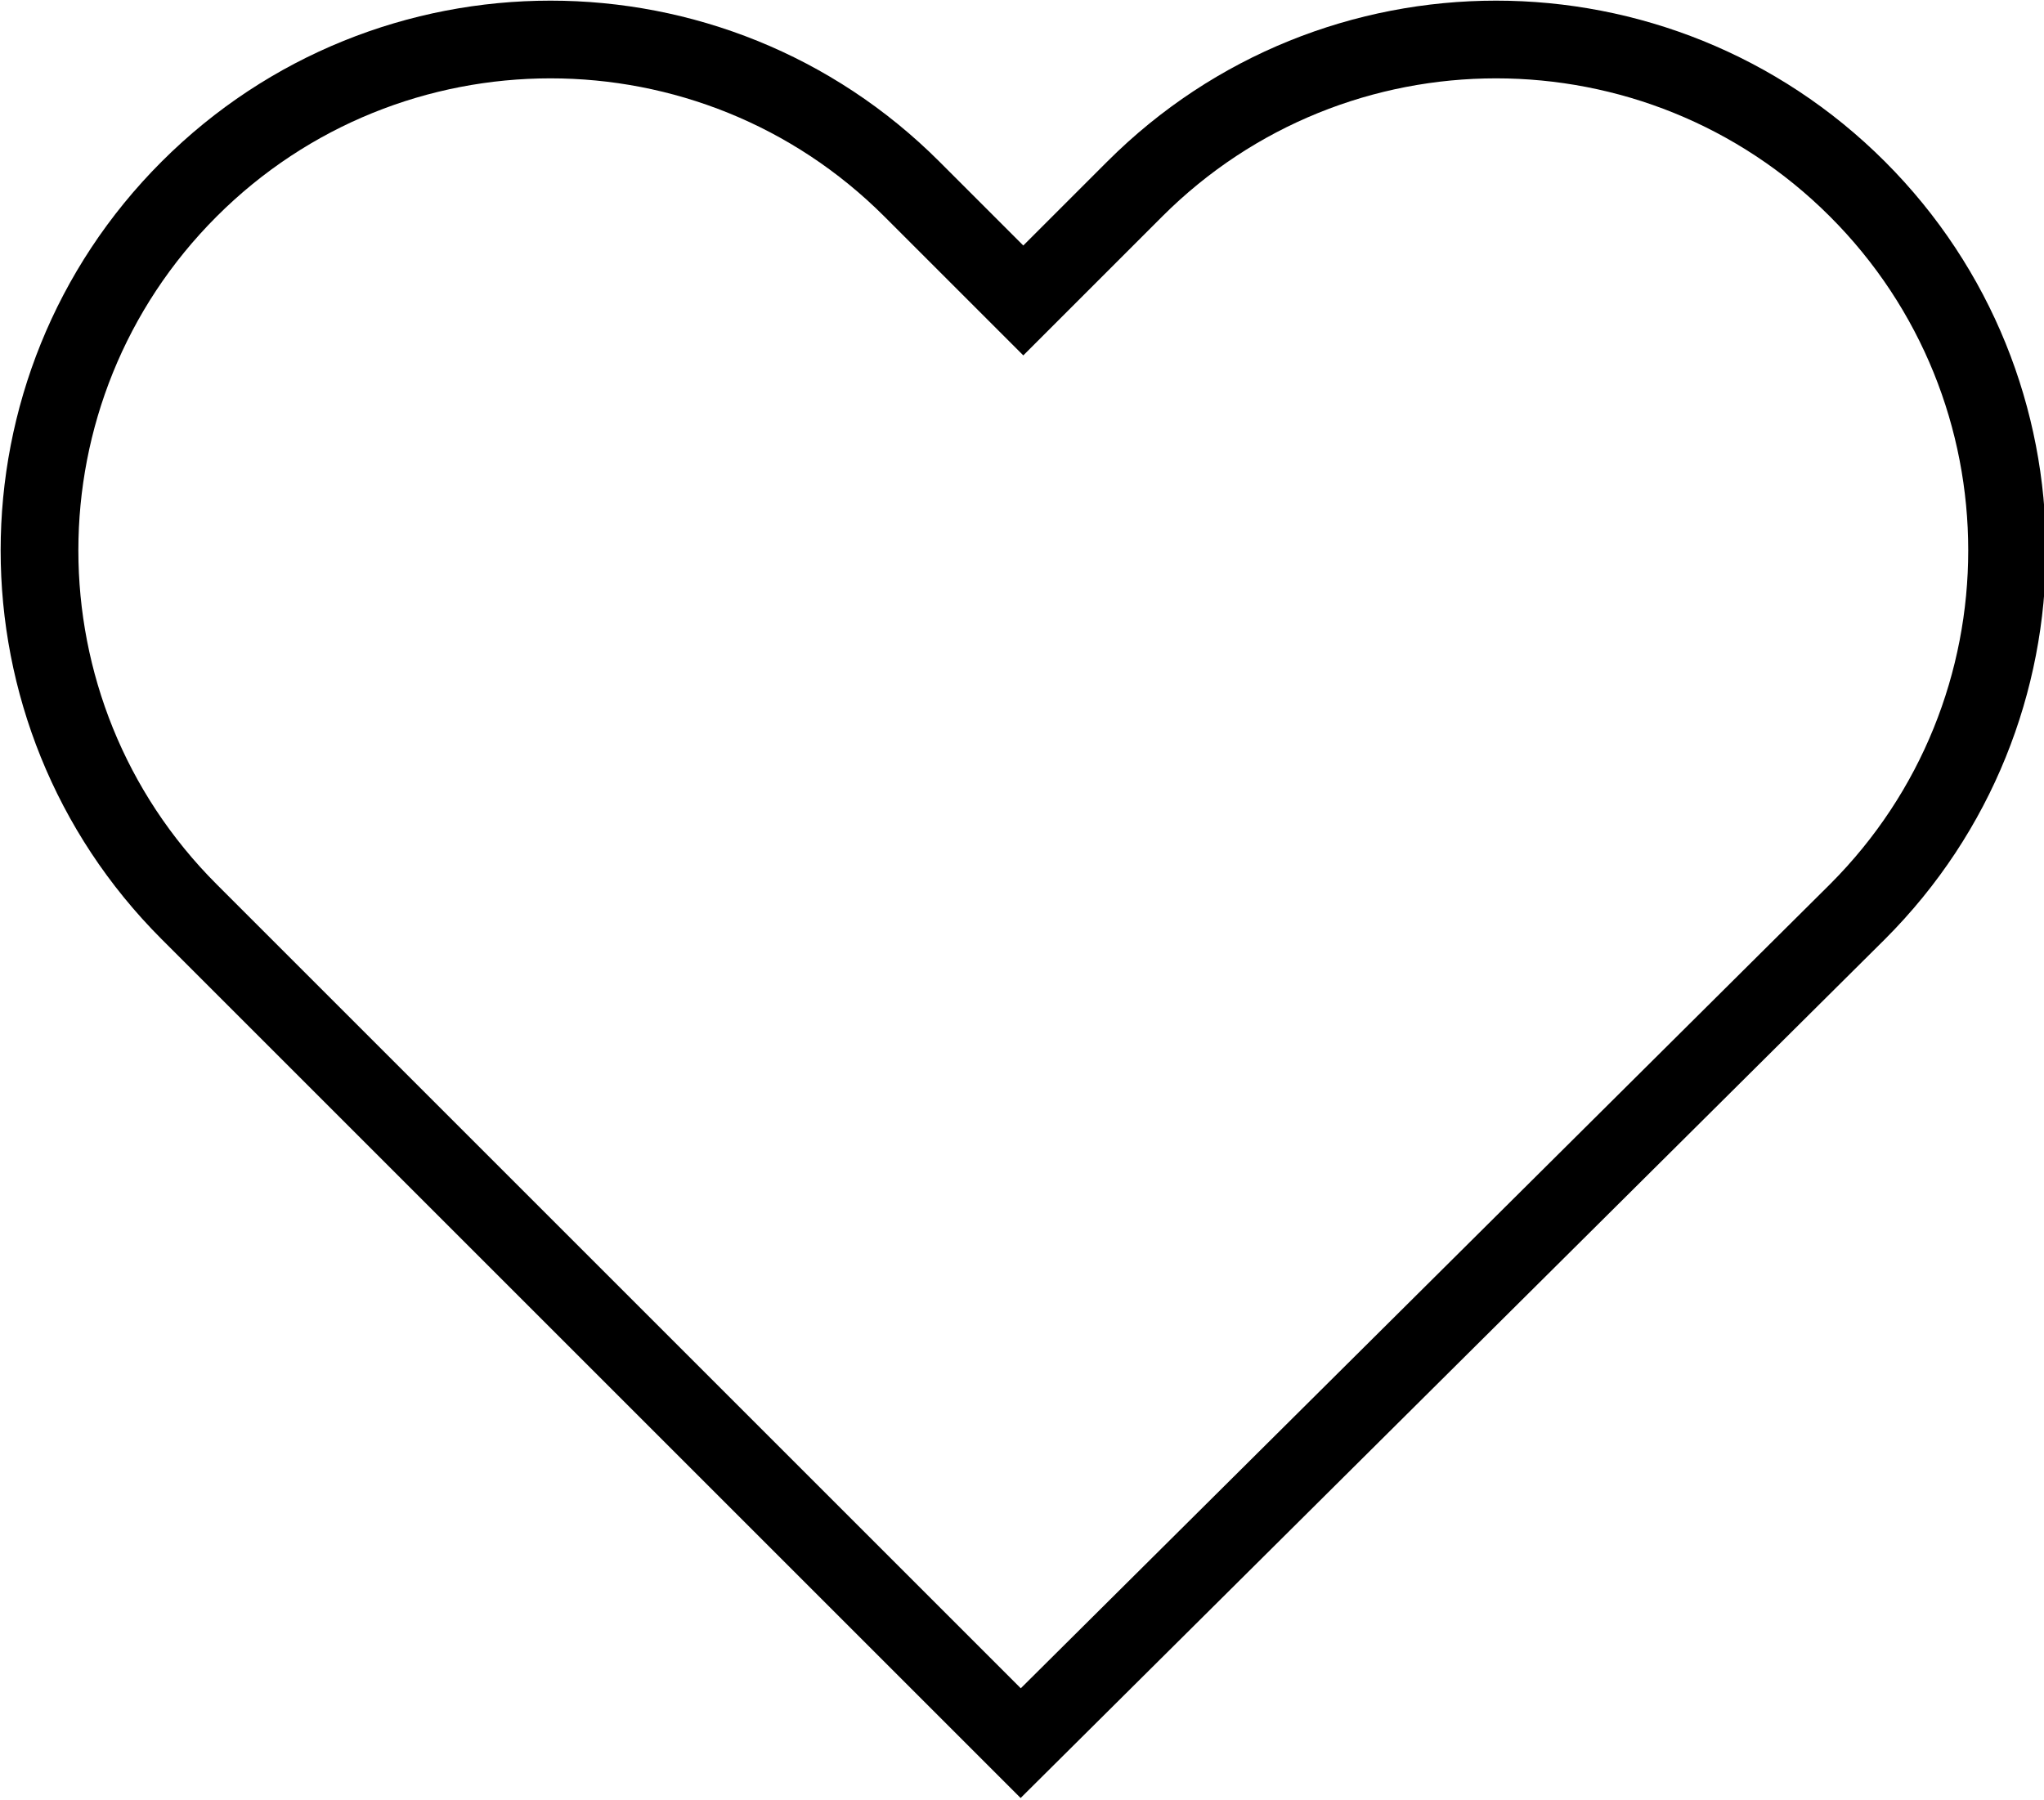
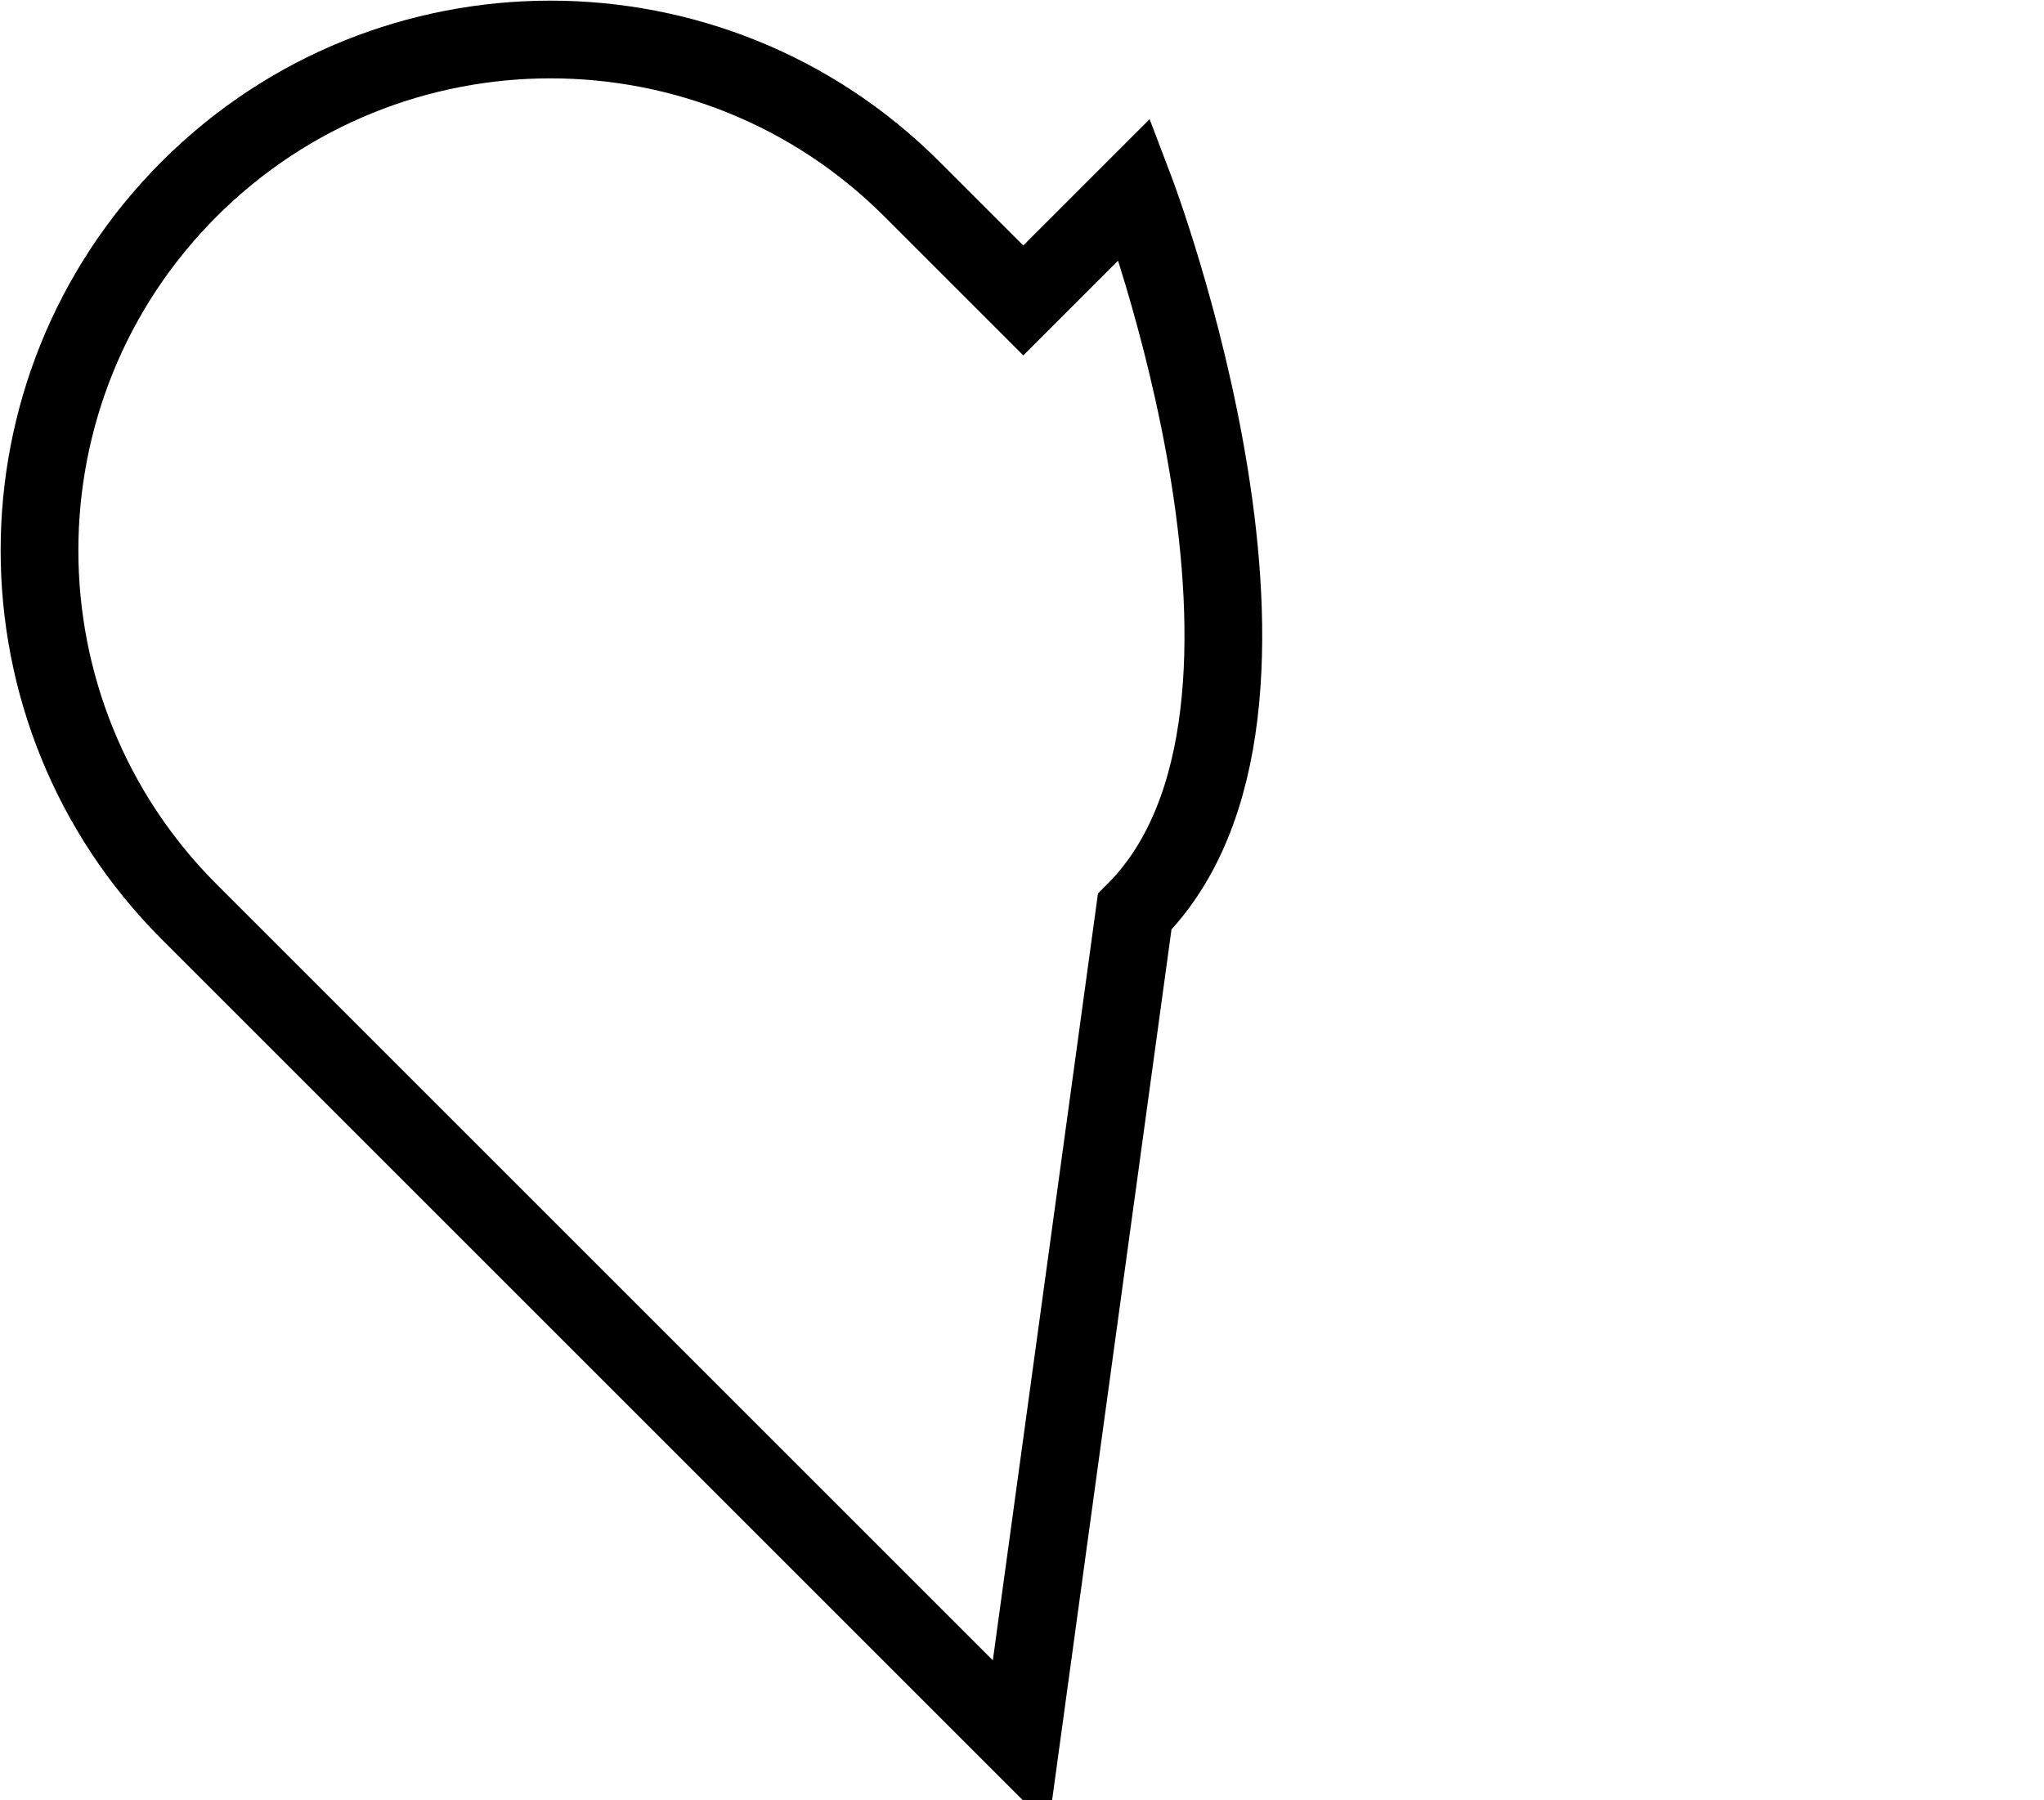
<svg xmlns="http://www.w3.org/2000/svg" version="1.1" id="レイヤー_1" x="0px" y="0px" viewBox="0 0 78.9 69.5" style="enable-background:new 0 0 78.9 69.5;" xml:space="preserve">
  <style type="text/css">
	.st0{fill:none;stroke:#000000;stroke-width:3;stroke-miterlimit:10;}
</style>
-   <path class="st0" d="M39.4,67.3L7.3,35.2c-7.7-7.7-7.7-20.2,0-27.9c7.7-7.7,20.2-7.7,27.9,0l4.3,4.3l4.3-4.3  c7.7-7.7,20.2-7.7,27.9,0s7.7,20.2,0,27.9L39.4,67.3z" />
+   <path class="st0" d="M39.4,67.3L7.3,35.2c-7.7-7.7-7.7-20.2,0-27.9c7.7-7.7,20.2-7.7,27.9,0l4.3,4.3l4.3-4.3  s7.7,20.2,0,27.9L39.4,67.3z" />
</svg>